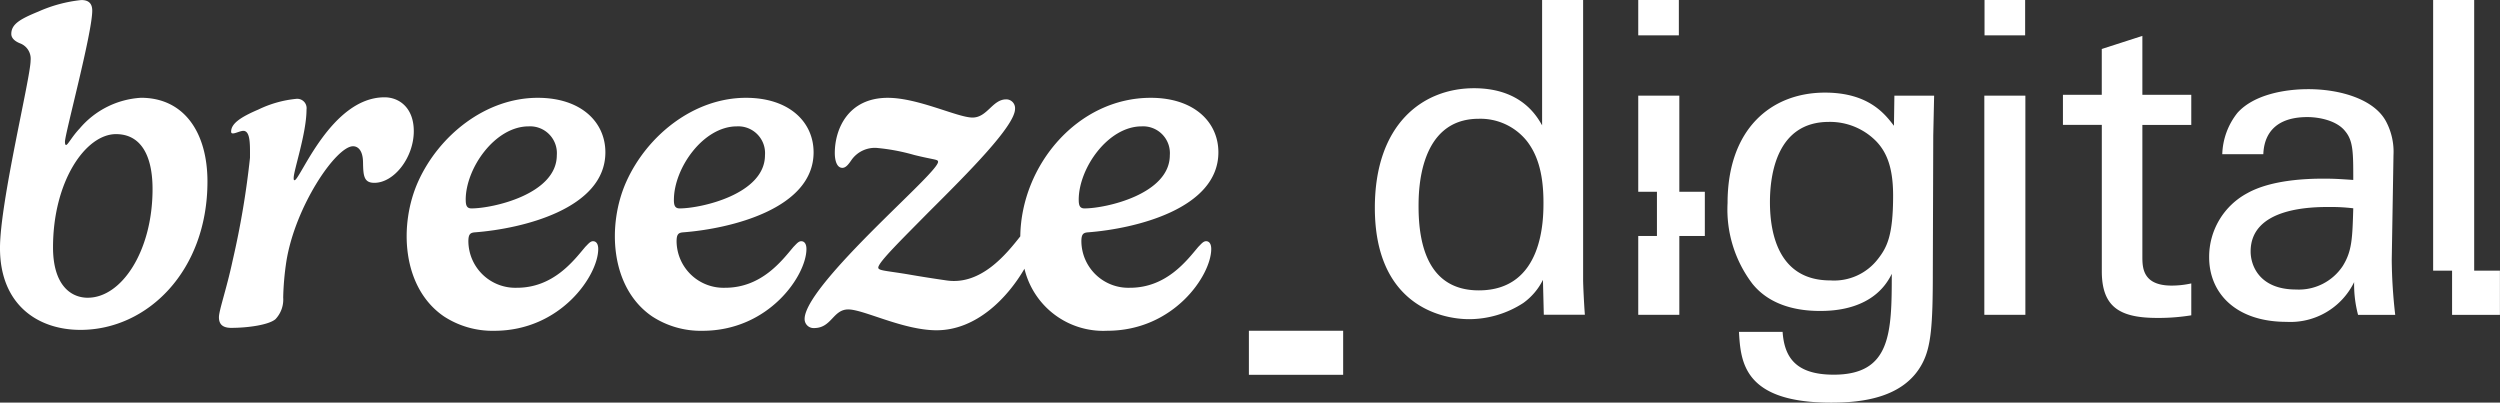
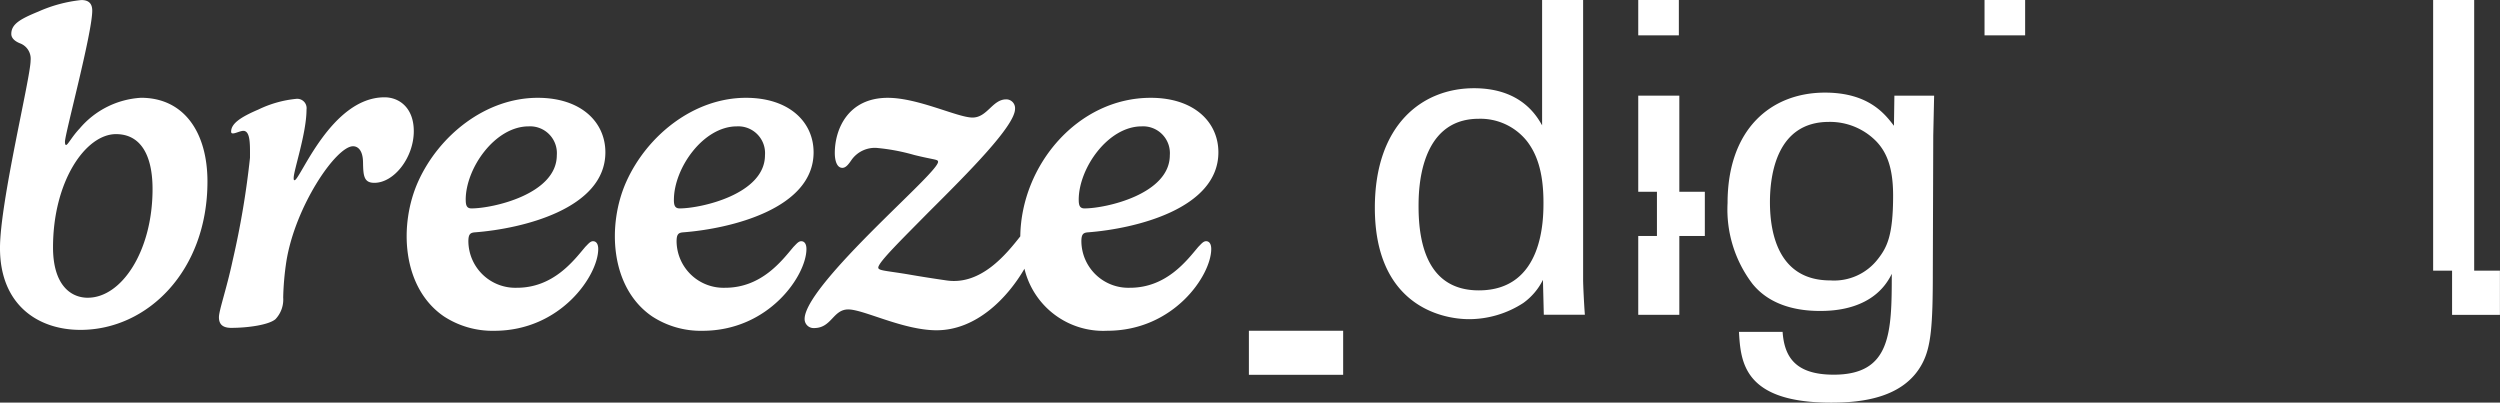
<svg xmlns="http://www.w3.org/2000/svg" width="250.84" height="40.398" viewBox="0 0 250.84 40.398">
  <rect x="0" y="0" width="250.84" height="40.398" fill="#333333" stroke="none" />
  <g id="Breeze_Logo_REVERSE" data-name="Breeze Logo REVERSE" transform="translate(-49.43 -58.92)">
    <g id="Group_217" data-name="Group 217" transform="translate(49.43 58.924)">
      <path id="Path_11" data-name="Path 11" d="M63.577,68.737a8.727,8.727,0,0,0-6.161,3.09c-.778.821-1.178,1.646-1.357,1.646-.067,0-.111-.087-.111-.333,0-.782,2.737-10.9,2.737-13.143,0-.623-.266-1.067-1.091-1.067a14.185,14.185,0,0,0-4.316,1.158c-1.845.754-2.714,1.266-2.714,2.245,0,.468.444.778.912.956A1.648,1.648,0,0,1,52.5,65c0,1.71-3.071,14.191-3.071,18.817,0,5.669,3.781,8.208,8.073,8.208,6.74,0,12.743-5.939,12.743-14.881,0-4.915-2.337-8.407-6.673-8.407ZM58.241,88.8c-1.781,0-3.491-1.357-3.491-5.05,0-6.673,3.293-11.366,6.316-11.366,2.468,0,3.67,2.091,3.67,5.514,0,6.229-3.114,10.9-6.494,10.9Z" transform="translate(-49.43 -58.93)" fill="#fff" />
      <path id="Path_12" data-name="Path 12" d="M121.415,83.524c-5.36,0-8.474,8.319-9.029,8.319-.067,0-.087-.044-.087-.222,0-.778,1.289-4.491,1.289-6.871a.942.942,0,0,0-1.067-1.067,11.181,11.181,0,0,0-3.761,1.067c-1.825.778-2.737,1.424-2.737,2.222,0,.492.988-.214,1.369-.06.579.179.524,1.527.524,2.686a86.52,86.52,0,0,1-1.734,10.275c-.623,2.916-1.381,5.026-1.381,5.717,0,.532.2,1.067,1.222,1.067,1.757,0,3.8-.313,4.447-.869a2.867,2.867,0,0,0,.778-2.182,28.069,28.069,0,0,1,.309-3.559c.869-5.562,5-11.612,6.7-11.612.512,0,.98.444,1,1.579.024,1.357.067,2.091,1.135,2.091,2,0,3.959-2.559,3.959-5.181,0-2.357-1.468-3.4-2.936-3.4Z" transform="translate(-82.833 -73.765)" fill="#fff" />
      <path id="Path_13" data-name="Path 13" d="M223.653,98.045c-.29,0-.488.266-.8.579-1.158,1.381-3.2,4.094-6.851,4.094a4.713,4.713,0,0,1-4.872-4.646c0-.714.179-.869.623-.912,4.761-.357,13.124-2.357,13.124-8.03,0-3.047-2.448-5.471-6.784-5.471-5.229,0-9.91,3.765-12,8.4-1.94,4.308-1.658,10.62,2.571,13.524a8.907,8.907,0,0,0,5.066,1.452c6.673,0,10.43-5.562,10.43-8.208,0-.532-.222-.778-.512-.778Zm-12.79-4.158c0-3.158,2.936-7.363,6.316-7.363A2.687,2.687,0,0,1,220,89.416c0,3.916-6.427,5.34-8.561,5.34-.488,0-.579-.333-.579-.869Z" transform="translate(-143.245 -73.849)" fill="#fff" />
      <path id="Path_14" data-name="Path 14" d="M171,98.045c-.29,0-.488.266-.8.579-1.158,1.381-3.2,4.094-6.851,4.094a4.713,4.713,0,0,1-4.872-4.646c0-.714.179-.869.623-.912,4.761-.357,13.124-2.357,13.124-8.03,0-3.047-2.448-5.471-6.784-5.471-5.229,0-9.91,3.765-12,8.4-1.94,4.308-1.658,10.62,2.571,13.524a8.907,8.907,0,0,0,5.066,1.452c6.673,0,10.43-5.562,10.43-8.208,0-.532-.222-.778-.512-.778Zm-12.79-4.158c0-3.158,2.936-7.363,6.316-7.363a2.687,2.687,0,0,1,2.825,2.892c0,3.916-6.427,5.34-8.561,5.34C158.3,94.756,158.213,94.423,158.213,93.888Z" transform="translate(-111.483 -73.849)" fill="#fff" />
      <path id="Path_15" data-name="Path 15" d="M293.227,98.045c-.29,0-.488.266-.8.579-1.158,1.381-3.2,4.094-6.851,4.094a4.713,4.713,0,0,1-4.872-4.646c0-.714.179-.869.623-.912,4.761-.357,13.124-2.357,13.124-8.03,0-3.047-2.448-5.471-6.784-5.471-7.324,0-13,6.76-13.092,13.9-1.416,1.8-3.939,4.919-7.379,4.427-1.166-.167-2.67-.4-3.935-.623-2.158-.357-2.936-.357-2.936-.667,0-.532,2.357-2.825,5.07-5.582,3.979-3.959,8.653-8.653,8.653-10.343a.883.883,0,0,0-.889-.956c-1.381,0-1.892,1.825-3.38,1.825s-5.451-1.98-8.5-1.98c-3.983,0-5.316,3.138-5.316,5.538,0,.734.2,1.488.758,1.488.357,0,.623-.357.956-.845a2.876,2.876,0,0,1,2.448-1.158,20.149,20.149,0,0,1,3.8.71c2.067.512,2.4.424,2.4.69,0,.536-2.626,2.983-5.471,5.8-3.713,3.67-7.919,8.073-7.919,9.966a.9.9,0,0,0,.956.912c1.757,0,1.888-1.869,3.424-1.869s5.471,2.067,8.807,2.091c4.078.028,7.22-3.325,8.871-6.173a8.123,8.123,0,0,0,8.311,6.221c6.673,0,10.43-5.562,10.43-8.208,0-.532-.222-.778-.512-.778Zm-12.79-4.158c0-3.158,2.936-7.363,6.316-7.363a2.687,2.687,0,0,1,2.825,2.892c0,3.916-6.427,5.34-8.561,5.34-.488,0-.579-.333-.579-.869Z" transform="translate(-172.203 -73.849)" fill="#fff" />
    </g>
    <path id="Path_16" data-name="Path 16" d="M413.927,58.92h4.118V87c0,.48.087,2.364.175,3.5H414.1l-.087-3.5a6.294,6.294,0,0,1-1.972,2.321,10,10,0,0,1-5.431,1.623c-2.936,0-9.462-1.531-9.462-11.172,0-8.367,4.777-12,9.946-12,4.733,0,6.308,2.8,6.836,3.725V58.92ZM412.4,73.071a5.972,5.972,0,0,0-4.82-2.234c-6.046,0-6.046,7.316-6.046,8.807,0,3.9,1.008,8.411,6.046,8.411,6.486,0,6.486-7.141,6.486-8.851C414.062,76.007,413.316,74.253,412.4,73.071Z" transform="translate(-209.771 0)" fill="#fff" />
    <path id="Path_17" data-name="Path 17" d="M491.872,106.35c.175,2.452,1.226,4.293,5.126,4.293,5.741,0,5.828-4.162,5.828-10.12-1.754,3.638-5.915,3.725-7.228,3.725-2.015,0-4.907-.436-6.748-2.718a12.319,12.319,0,0,1-2.5-8.105c0-7.447,4.38-11.084,9.771-11.084,4.423,0,6.046,2.19,6.923,3.329l.044-3.023h3.987l-.087,3.987-.044,13.758c0,5.3-.175,7.447-1.051,9.113-1.841,3.507-6.133,3.943-9.156,3.943-8.807,0-9.069-4.118-9.244-7.1h4.38Zm9.6-7.359c.877-1.139,1.488-2.321,1.488-6.308,0-2.761-.611-4.336-1.71-5.475a6.5,6.5,0,0,0-4.733-1.928c-5.213,0-5.915,5.257-5.915,8.061,0,3.376,1.008,7.843,6.046,7.843a5.547,5.547,0,0,0,4.82-2.19Z" transform="translate(-263.583 -14.129)" fill="#fff" />
-     <path id="Path_18" data-name="Path 18" d="M551.29,83.11h4.118V105.1H551.29Z" transform="translate(-302.76 -14.593)" fill="#fff" />
-     <path id="Path_19" data-name="Path 19" d="M571.16,73.9h3.9v-4.6l4.074-1.313V73.9h4.907v3.023h-4.907V90.105c0,1.095,0,2.936,2.936,2.936a9.1,9.1,0,0,0,1.972-.218v3.2a20.4,20.4,0,0,1-3.416.262c-3.769,0-5.562-1.095-5.562-4.689V76.914h-3.9V73.891Z" transform="translate(-314.747 -5.466)" fill="#fff" />
-     <path id="Path_20" data-name="Path 20" d="M623.091,104.115a11.883,11.883,0,0,1-.393-3.285,7.113,7.113,0,0,1-6.792,3.987c-5.038,0-7.756-2.848-7.756-6.482a7.246,7.246,0,0,1,3.856-6.443c2.365-1.313,5.872-1.444,7.625-1.444,1.051,0,1.71.044,2.979.131,0-2.718,0-3.9-.79-4.864-.833-1.095-2.63-1.444-3.812-1.444-4.162,0-4.38,2.848-4.423,3.725h-4.118A6.976,6.976,0,0,1,611,83.834c1.666-1.841,4.776-2.364,7.1-2.364,3.2,0,6.613,1.008,7.8,3.241a6.474,6.474,0,0,1,.746,3.372L626.471,98.6a51.207,51.207,0,0,0,.349,5.518h-3.725Zm-2.849-10.823c-1.666,0-7.93,0-7.93,4.467,0,1.4.877,3.813,4.558,3.813a5.283,5.283,0,0,0,4.689-2.364c.92-1.488.964-2.718,1.051-5.784a18.338,18.338,0,0,0-2.365-.131Z" transform="translate(-337.063 -13.604)" fill="#fff" />
    <g id="Group_218" data-name="Group 218" transform="translate(213.805 58.92)">
      <rect id="Rectangle_184" data-name="Rectangle 184" width="4.074" height="3.547" fill="#fff" />
      <rect id="Rectangle_185" data-name="Rectangle 185" width="4.074" height="3.547" transform="translate(34.745)" fill="#fff" />
      <path id="Path_21" data-name="Path 21" d="M470.441,92.754h-2.559V83.11H463.76v9.644h1.876V97.19H463.76V105.1h4.122V97.19h2.559Z" transform="translate(-463.76 -73.513)" fill="#fff" />
    </g>
    <path id="Path_22" data-name="Path 22" d="M668.918,86.076V58.92H664.8V86.076h1.9v4.435h4.8V86.076Z" transform="translate(-371.238 0)" fill="#fff" />
    <rect id="Rectangle_186" data-name="Rectangle 186" width="9.458" height="4.42" transform="translate(174.739 92.106)" fill="#fff" />
  </g>
</svg>